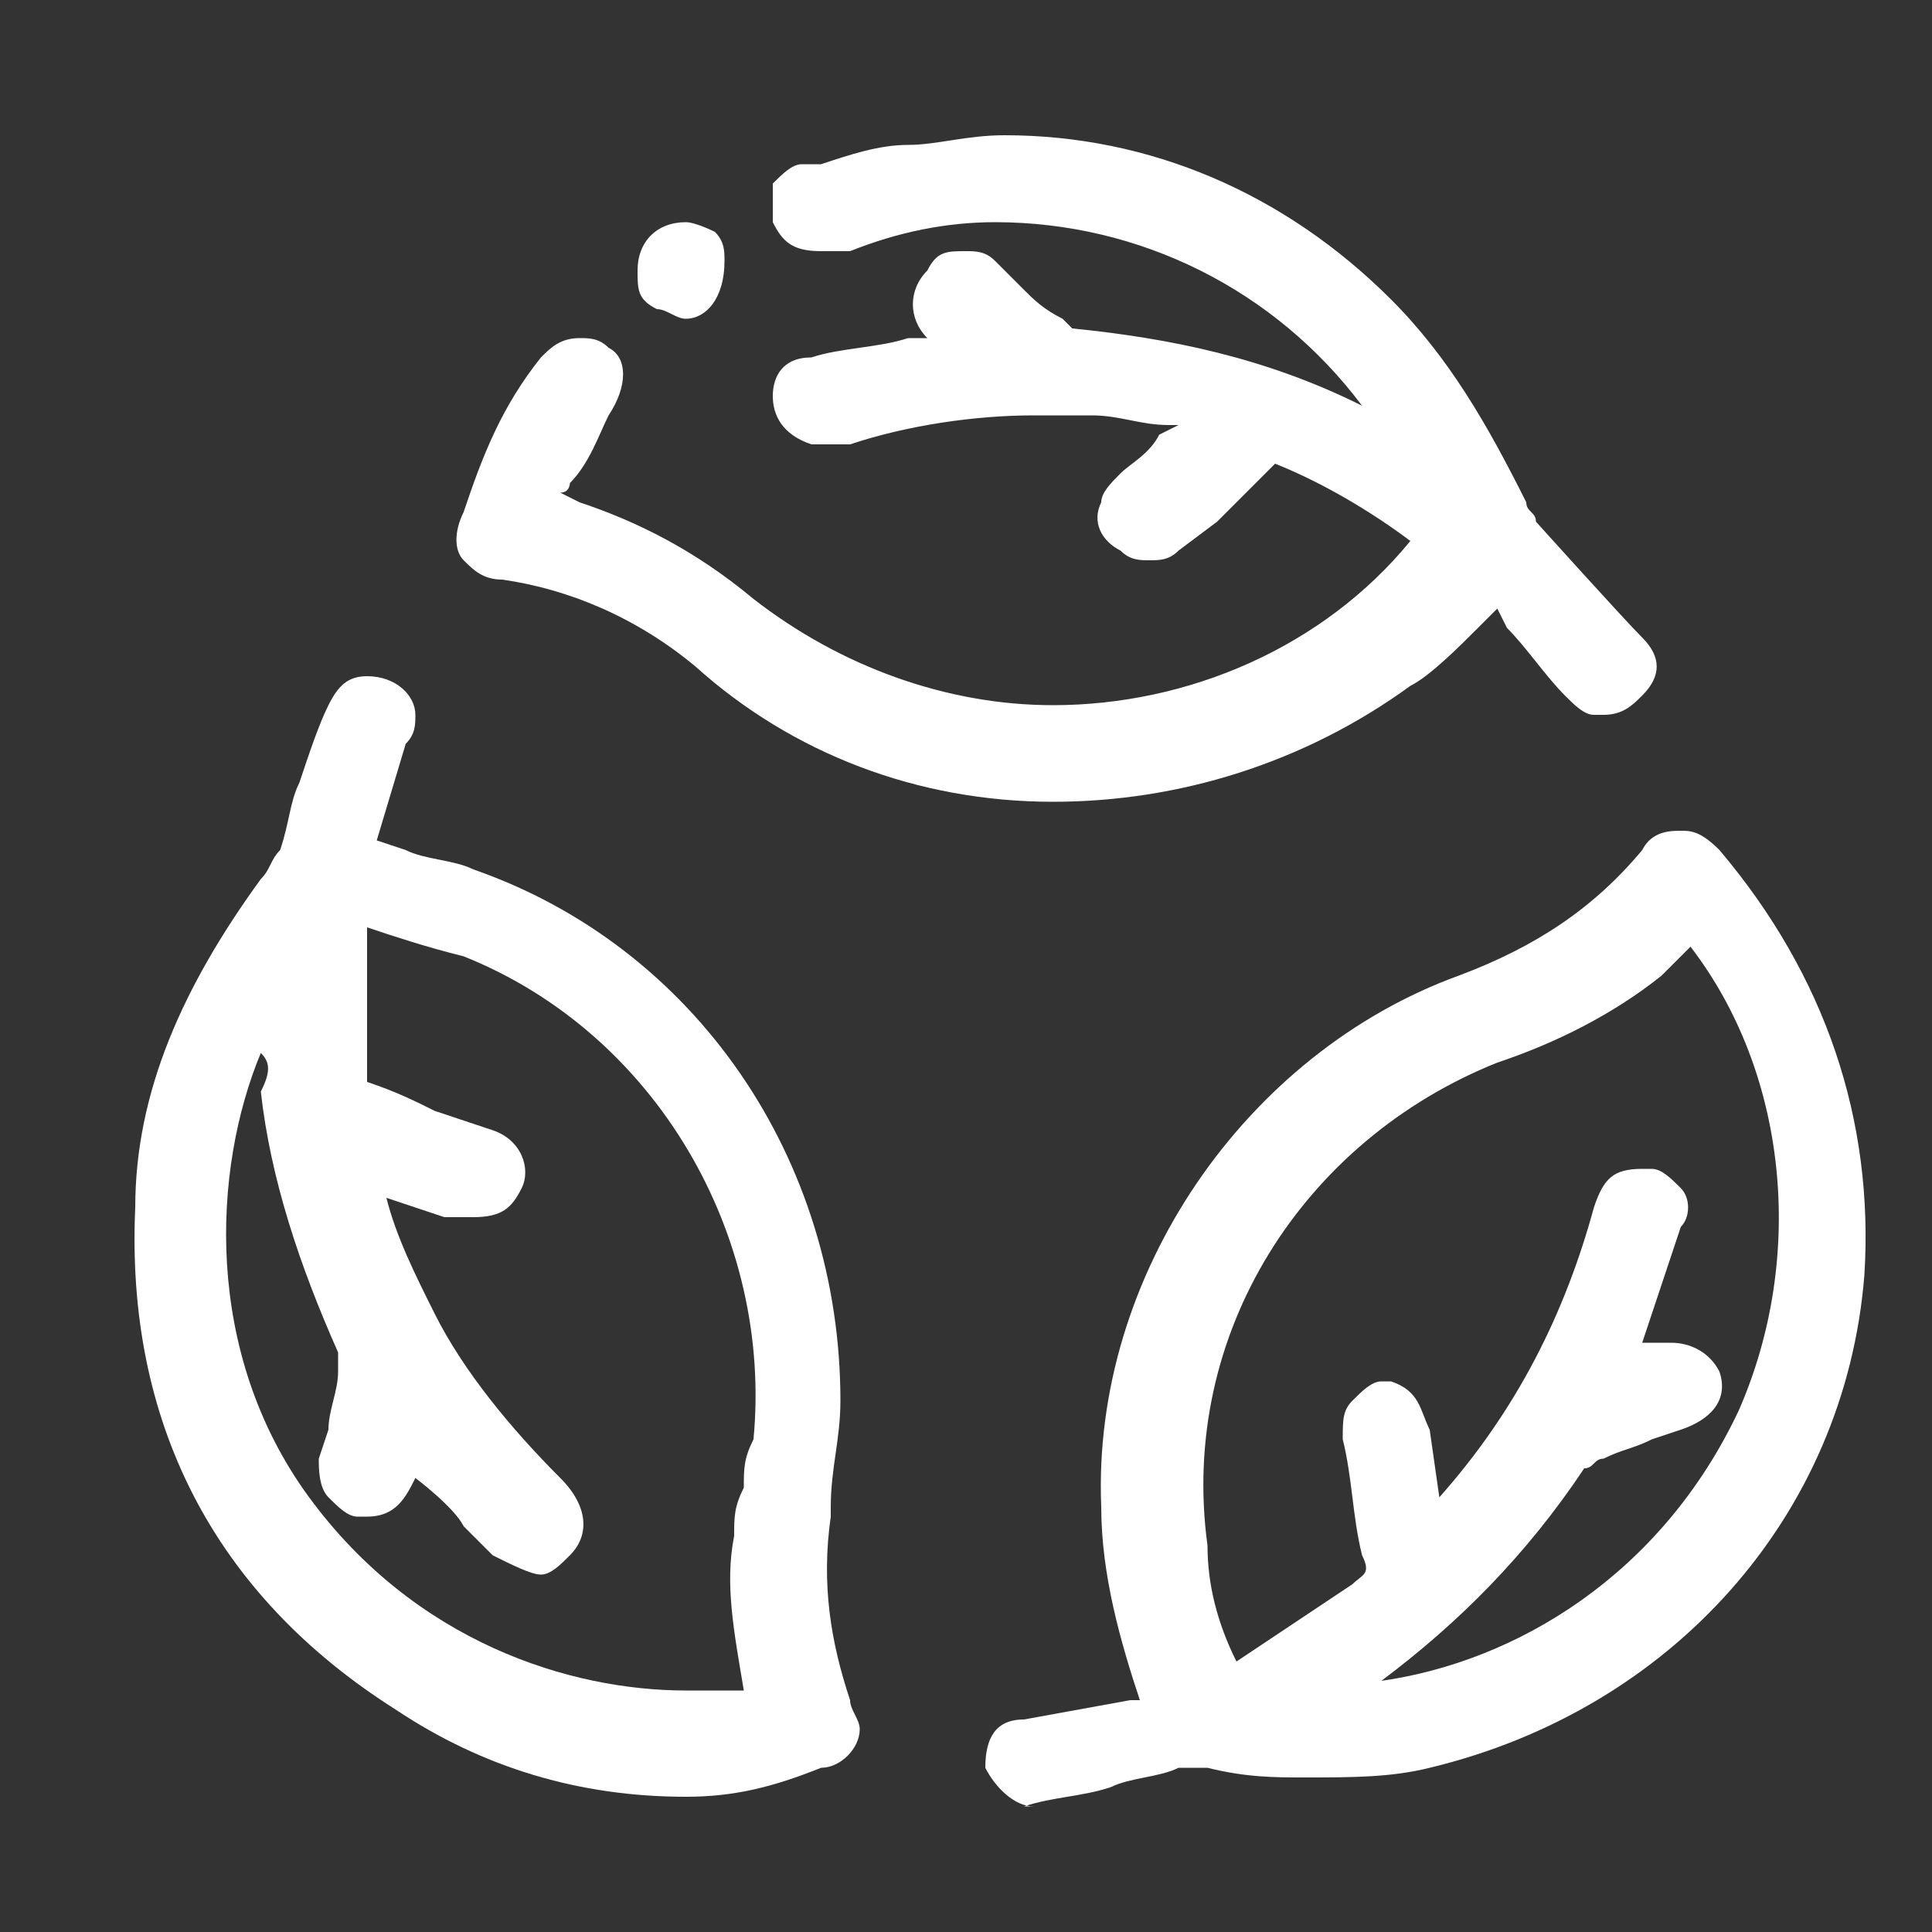
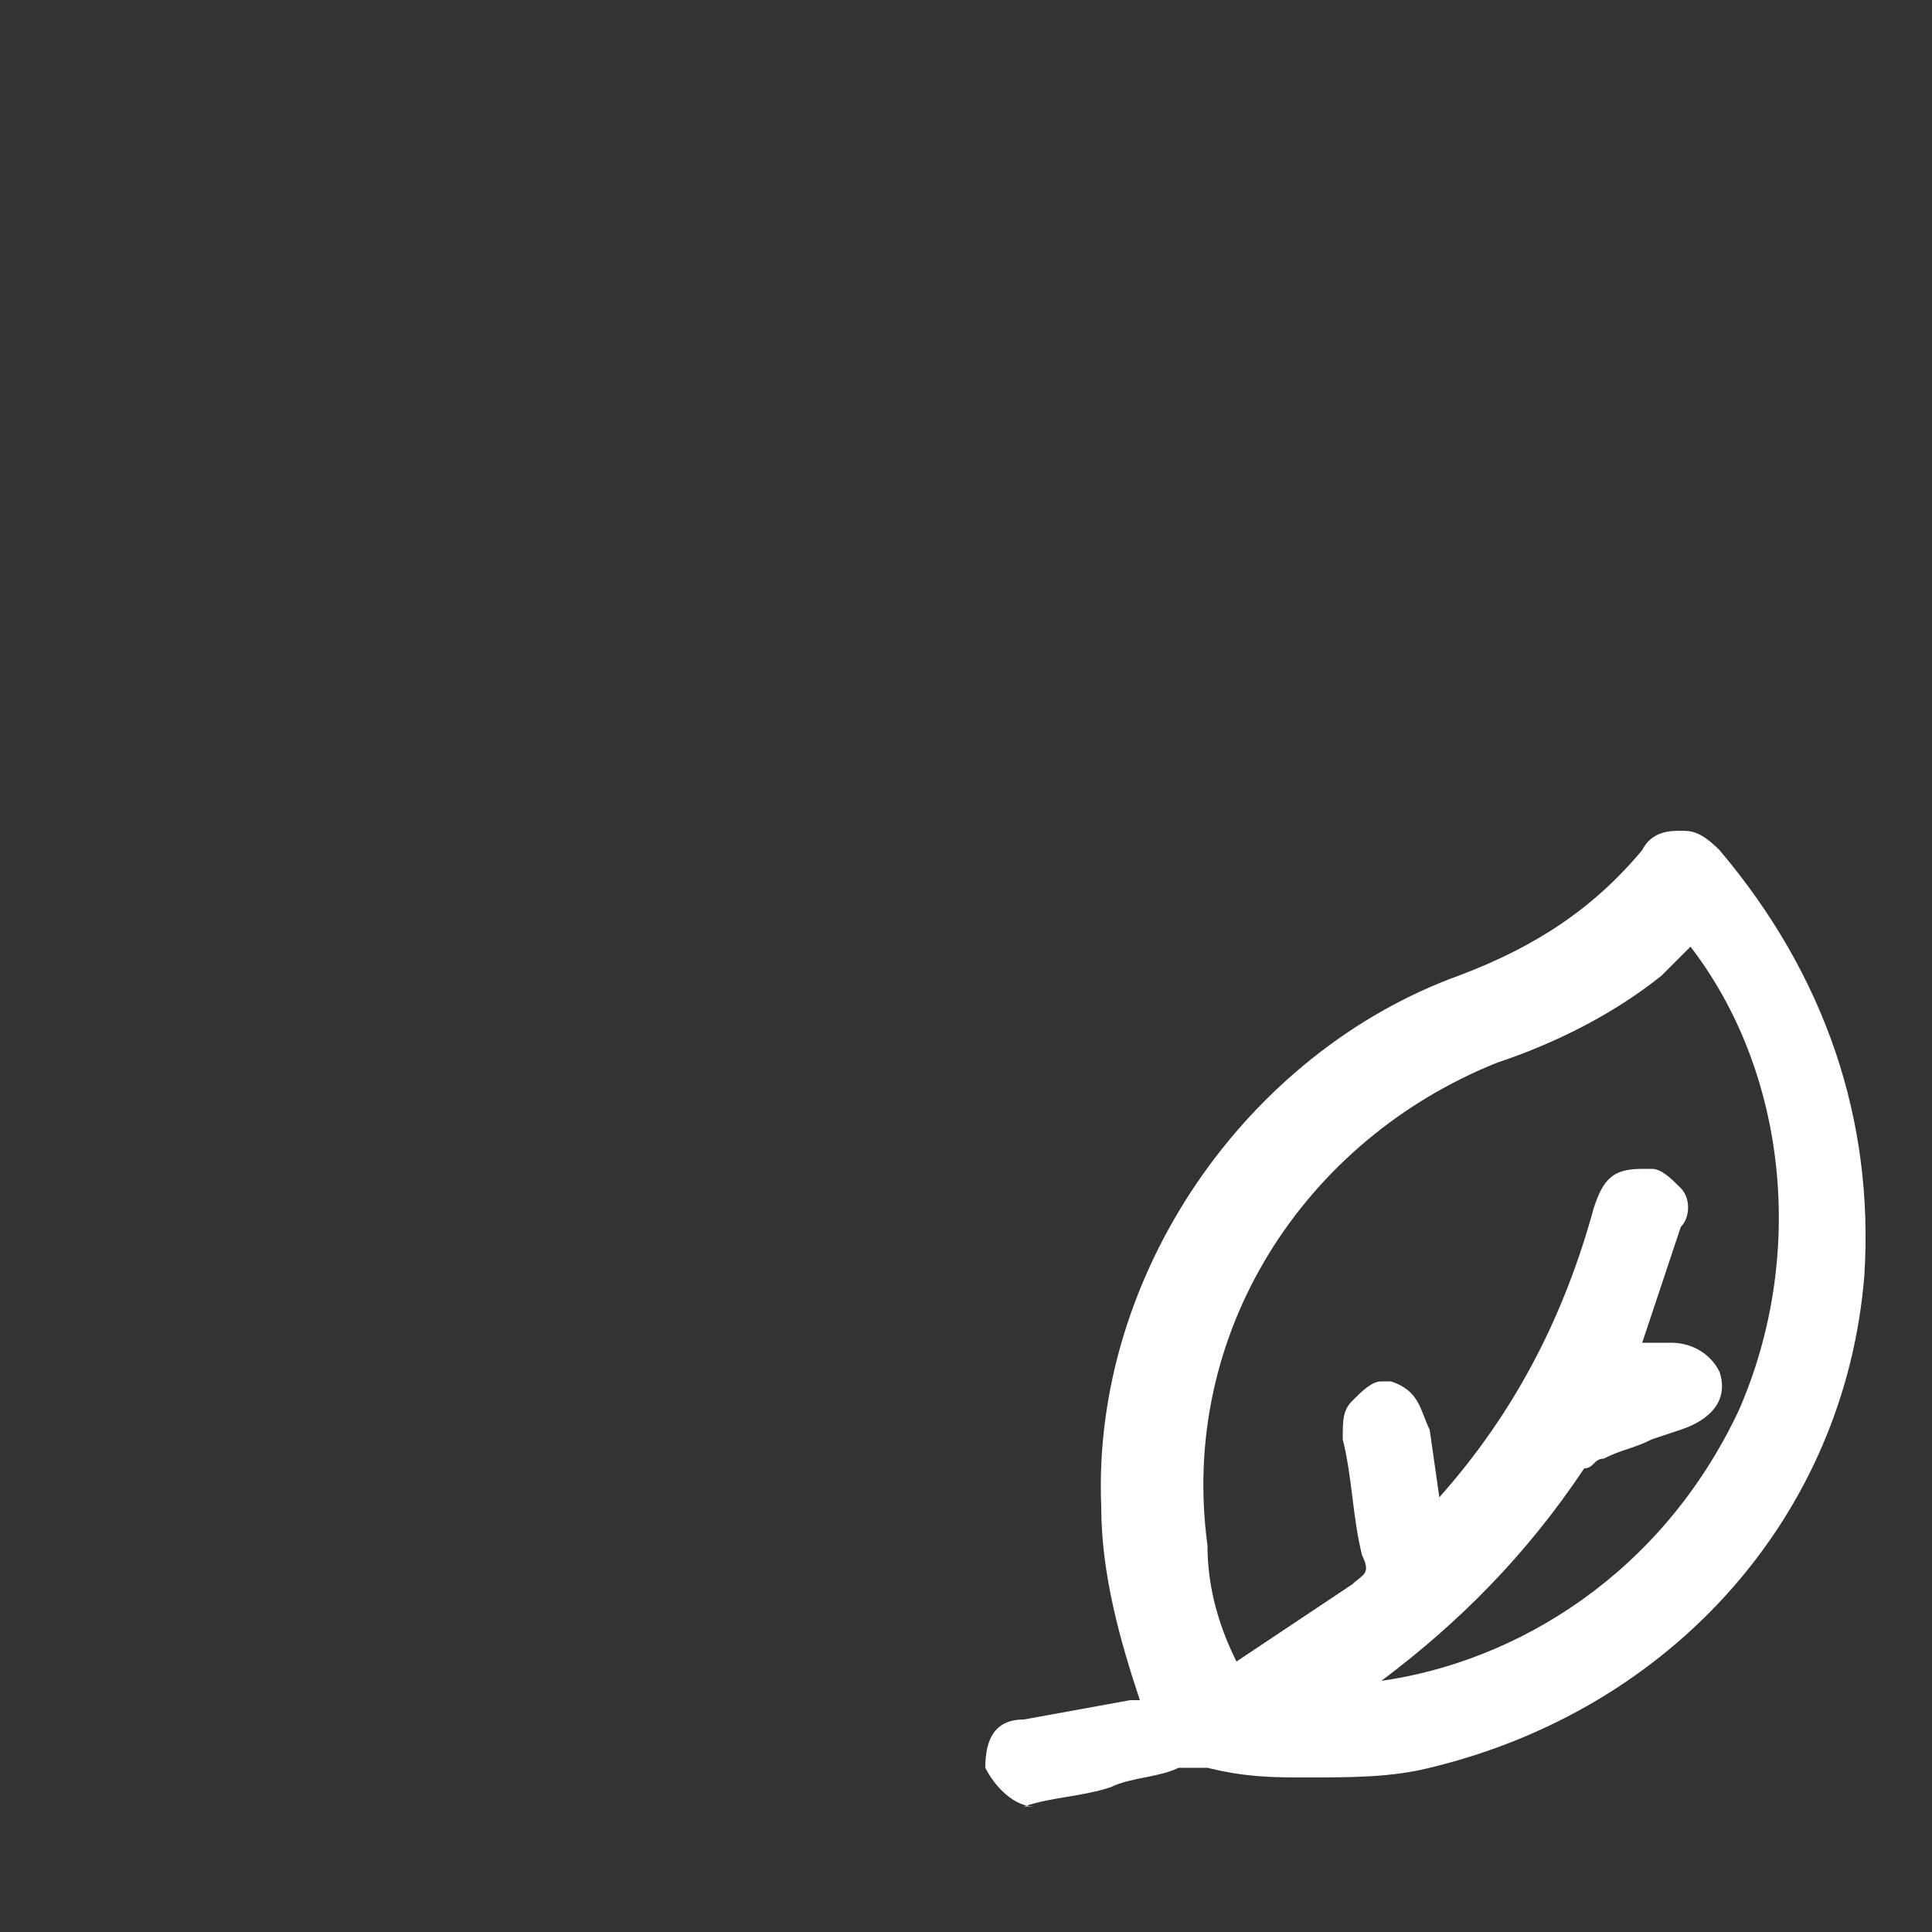
<svg xmlns="http://www.w3.org/2000/svg" version="1.1" id="Layer_1" x="0px" y="0px" viewBox="0 0 20 20" style="enable-background:new 0 0 20 20;" xml:space="preserve">
  <rect x="0" y="0" width="20" height="20" fill="#333333" stroke="none" />
  <style type="text/css">
	.st0{fill:#FFFFFF;}
</style>
  <g>
-     <path class="st0" d="M7.1,18.6c-1.1,0-2.1-0.3-3-0.9c-1.9-1.2-2.8-3-2.7-5.2c0-1.2,0.5-2.3,1.3-3.4C2.8,9,2.8,8.9,2.9,8.8   C3,8.5,3,8.3,3.1,8.1c0.1-0.3,0.2-0.6,0.3-0.8c0.1-0.2,0.2-0.3,0.4-0.3c0.3,0,0.5,0.2,0.5,0.4c0,0.1,0,0.2-0.1,0.3L3.9,8.7l0.3,0.1   C4.4,8.9,4.7,8.9,4.9,9c2.3,0.8,3.8,3,3.8,5.5c0,0.4-0.1,0.7-0.1,1.1l0,0.1c-0.1,0.7,0,1.3,0.2,1.9c0,0.1,0.1,0.2,0.1,0.3   c0,0.2-0.2,0.4-0.4,0.4C8,18.5,7.6,18.6,7.1,18.6z M2.7,10.9c-0.5,1.2-0.6,3.1,0.5,4.6c1.1,1.5,2.7,2,3.9,2c0.2,0,0.4,0,0.6,0   c-0.1-0.6-0.2-1.1-0.1-1.6c0-0.2,0-0.3,0.1-0.5c0-0.2,0-0.3,0.1-0.5c0.2-2.1-1-4.2-3-5c-0.4-0.1-0.7-0.2-1-0.3l0,0.2   c0,0.5,0,0.9,0,1.4c0.3,0.1,0.5,0.2,0.7,0.3l0.6,0.2c0.3,0.1,0.4,0.4,0.3,0.6c-0.1,0.2-0.2,0.3-0.5,0.3c-0.1,0-0.1,0-0.2,0   c0,0-0.1,0-0.1,0L4,12.4c0.1,0.4,0.3,0.8,0.5,1.2c0.3,0.6,0.8,1.2,1.3,1.7c0.3,0.3,0.3,0.6,0.1,0.8c-0.1,0.1-0.2,0.2-0.3,0.2   c-0.1,0-0.3-0.1-0.5-0.2c-0.1-0.1-0.2-0.2-0.3-0.3c-0.1-0.2-0.5-0.5-0.5-0.5c-0.1,0.2-0.2,0.4-0.5,0.4l-0.1,0   c-0.1,0-0.2-0.1-0.3-0.2c-0.1-0.1-0.1-0.3-0.1-0.4l0.1-0.3c0-0.2,0.1-0.4,0.1-0.6c0-0.1,0-0.1,0-0.2c-0.4-0.9-0.7-1.8-0.8-2.7   C2.8,11.1,2.8,11,2.7,10.9z" />
    <path class="st0" d="M10.7,18.7c-0.2,0-0.4-0.2-0.5-0.4c0-0.3,0.1-0.5,0.4-0.5l1.1-0.2c0,0,0,0,0.1,0c-0.2-0.6-0.4-1.3-0.4-2   c-0.1-2.4,1.5-4.7,3.7-5.5c0.8-0.3,1.4-0.7,1.9-1.3c0.1-0.2,0.3-0.2,0.4-0.2c0.1,0,0.2,0,0.4,0.2c1.1,1.3,1.6,2.8,1.5,4.4   c-0.2,2.5-2,4.5-4.5,5.1c-0.4,0.1-0.8,0.1-1.3,0.1c-0.3,0-0.6,0-1-0.1c0,0,0,0-0.1,0c-0.1,0-0.2,0-0.2,0c-0.2,0.1-0.5,0.1-0.7,0.2   c-0.3,0.1-0.6,0.1-0.9,0.2L10.7,18.7z M17.3,13.9c0.2,0,0.4,0.1,0.5,0.3c0.1,0.3-0.1,0.5-0.4,0.6l-0.3,0.1   c-0.2,0.1-0.3,0.1-0.5,0.2c-0.1,0-0.1,0.1-0.2,0.1c-0.6,0.9-1.3,1.6-2.1,2.2c1.4-0.2,2.9-1.1,3.7-2.8c0.7-1.6,0.5-3.5-0.5-4.8l0,0   c-0.1,0.1-0.2,0.2-0.3,0.3c-0.5,0.4-1.1,0.7-1.7,0.9c-2,0.8-3.3,2.8-3,5c0,0.4,0.1,0.8,0.3,1.2l0.3-0.2c0.3-0.2,0.6-0.4,0.9-0.6   c0.1-0.1,0.2-0.1,0.1-0.3c-0.1-0.4-0.1-0.8-0.2-1.2c0-0.2,0-0.3,0.1-0.4c0.1-0.1,0.2-0.2,0.3-0.2c0,0,0.1,0,0.1,0   c0.3,0.1,0.3,0.3,0.4,0.5l0.1,0.7c0.8-0.9,1.3-1.9,1.6-3c0.1-0.3,0.2-0.4,0.5-0.4c0,0,0.1,0,0.1,0c0.1,0,0.2,0.1,0.3,0.2   c0.1,0.1,0.1,0.3,0,0.4c-0.1,0.3-0.2,0.6-0.3,0.9l-0.1,0.3C17.2,13.9,17.2,13.9,17.3,13.9z" />
-     <path class="st0" d="M10.9,8.3c-1.4,0-2.7-0.5-3.7-1.4C6.6,6.4,5.9,6.1,5.2,6C5,6,4.9,5.9,4.8,5.8c-0.1-0.1-0.1-0.3,0-0.5   C5,4.7,5.2,4.2,5.6,3.7C5.7,3.6,5.8,3.5,6,3.5c0.1,0,0.2,0,0.3,0.1C6.5,3.7,6.5,4,6.3,4.3C6.2,4.5,6.1,4.8,5.9,5c0,0,0,0.1-0.1,0.1   L6,5.2c0.6,0.2,1.2,0.5,1.8,1c0.9,0.7,2,1.1,3.1,1.1c0,0,0,0,0,0c1.4,0,2.8-0.6,3.7-1.7l0,0c-0.4-0.3-0.9-0.6-1.4-0.8   C13,5,12.8,5.2,12.6,5.4l-0.4,0.3c-0.1,0.1-0.2,0.1-0.3,0.1c-0.1,0-0.2,0-0.3-0.1c-0.2-0.1-0.3-0.3-0.2-0.5c0-0.1,0.1-0.2,0.2-0.3   c0.1-0.1,0.3-0.2,0.4-0.4l0.2-0.1l-0.1,0c-0.3,0-0.5-0.1-0.8-0.1c-0.2,0-0.4,0-0.6,0c-0.6,0-1.3,0.1-1.9,0.3c-0.1,0-0.1,0-0.2,0   c-0.1,0-0.1,0-0.2,0C8.1,4.5,8,4.3,8,4.1c0-0.2,0.1-0.4,0.4-0.4c0.3-0.1,0.7-0.1,1-0.2l0.2,0c0,0,0,0,0,0c-0.2-0.2-0.2-0.5,0-0.7   C9.7,2.6,9.8,2.6,10,2.6c0.1,0,0.2,0,0.3,0.1c0.1,0.1,0.2,0.2,0.3,0.3c0.1,0.1,0.2,0.2,0.4,0.3c0,0,0.1,0.1,0.1,0.1   c1,0.1,2,0.3,3,0.8c-0.9-1.2-2.3-1.9-3.8-1.9c-0.5,0-1,0.1-1.5,0.3c-0.1,0-0.1,0-0.2,0c0,0-0.1,0-0.1,0C8.2,2.6,8.1,2.5,8,2.3   c0-0.1,0-0.3,0-0.4c0.1-0.1,0.2-0.2,0.3-0.2l0.2,0c0.3-0.1,0.6-0.2,0.9-0.2c0.3,0,0.6-0.1,1-0.1c1.5,0,2.9,0.6,4,1.7   c0.6,0.6,1,1.3,1.4,2.1c0,0.1,0.1,0.1,0.1,0.2c0,0,0.9,1,1.1,1.2c0.2,0.2,0.2,0.4,0,0.6c-0.1,0.1-0.2,0.2-0.4,0.2c0,0-0.1,0-0.1,0   c-0.1,0-0.2-0.1-0.3-0.2c-0.2-0.2-0.4-0.5-0.6-0.7l-0.1-0.2c-0.1,0.1-0.2,0.2-0.2,0.2c-0.2,0.2-0.5,0.5-0.7,0.6   C13.5,7.9,12.2,8.3,10.9,8.3z" />
-     <path class="st0" d="M7.1,3.3c-0.1,0-0.2-0.1-0.3-0.1C6.6,3.1,6.6,3,6.6,2.8c0-0.3,0.2-0.5,0.5-0.5c0.1,0,0.3,0.1,0.3,0.1   c0.1,0.1,0.1,0.2,0.1,0.3C7.5,3.1,7.3,3.3,7.1,3.3L7.1,3.3z" />
  </g>
</svg>